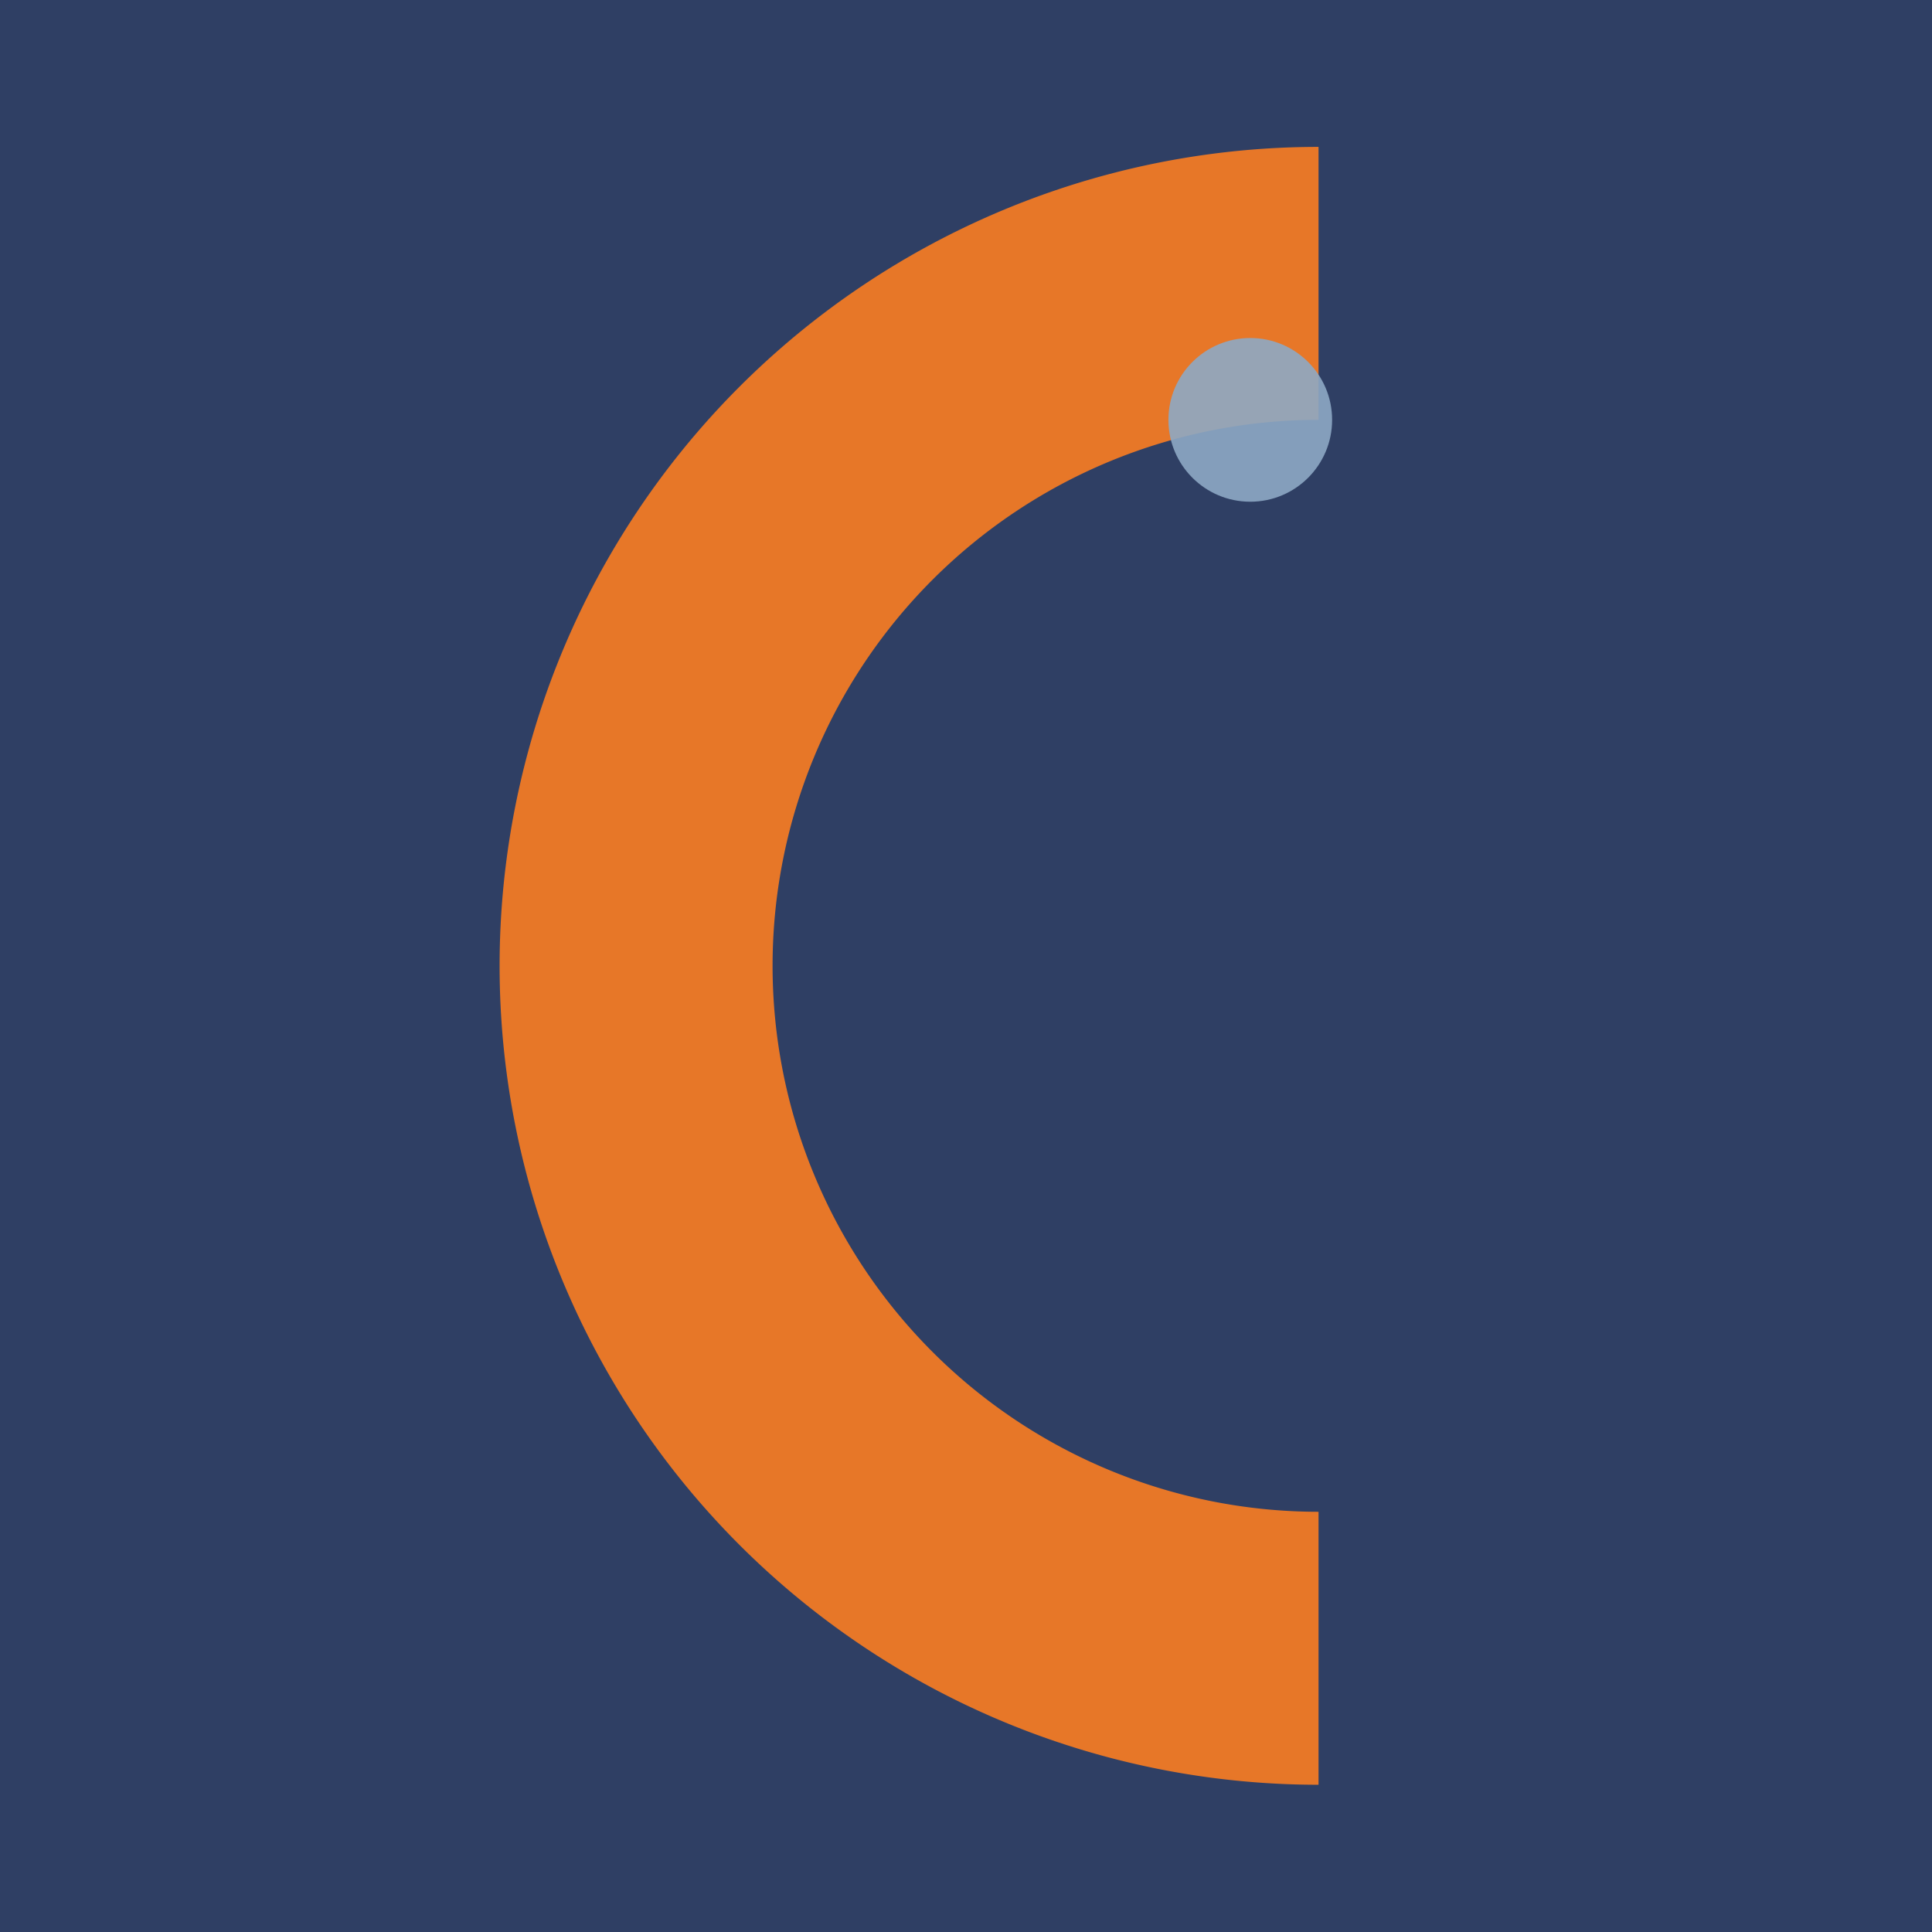
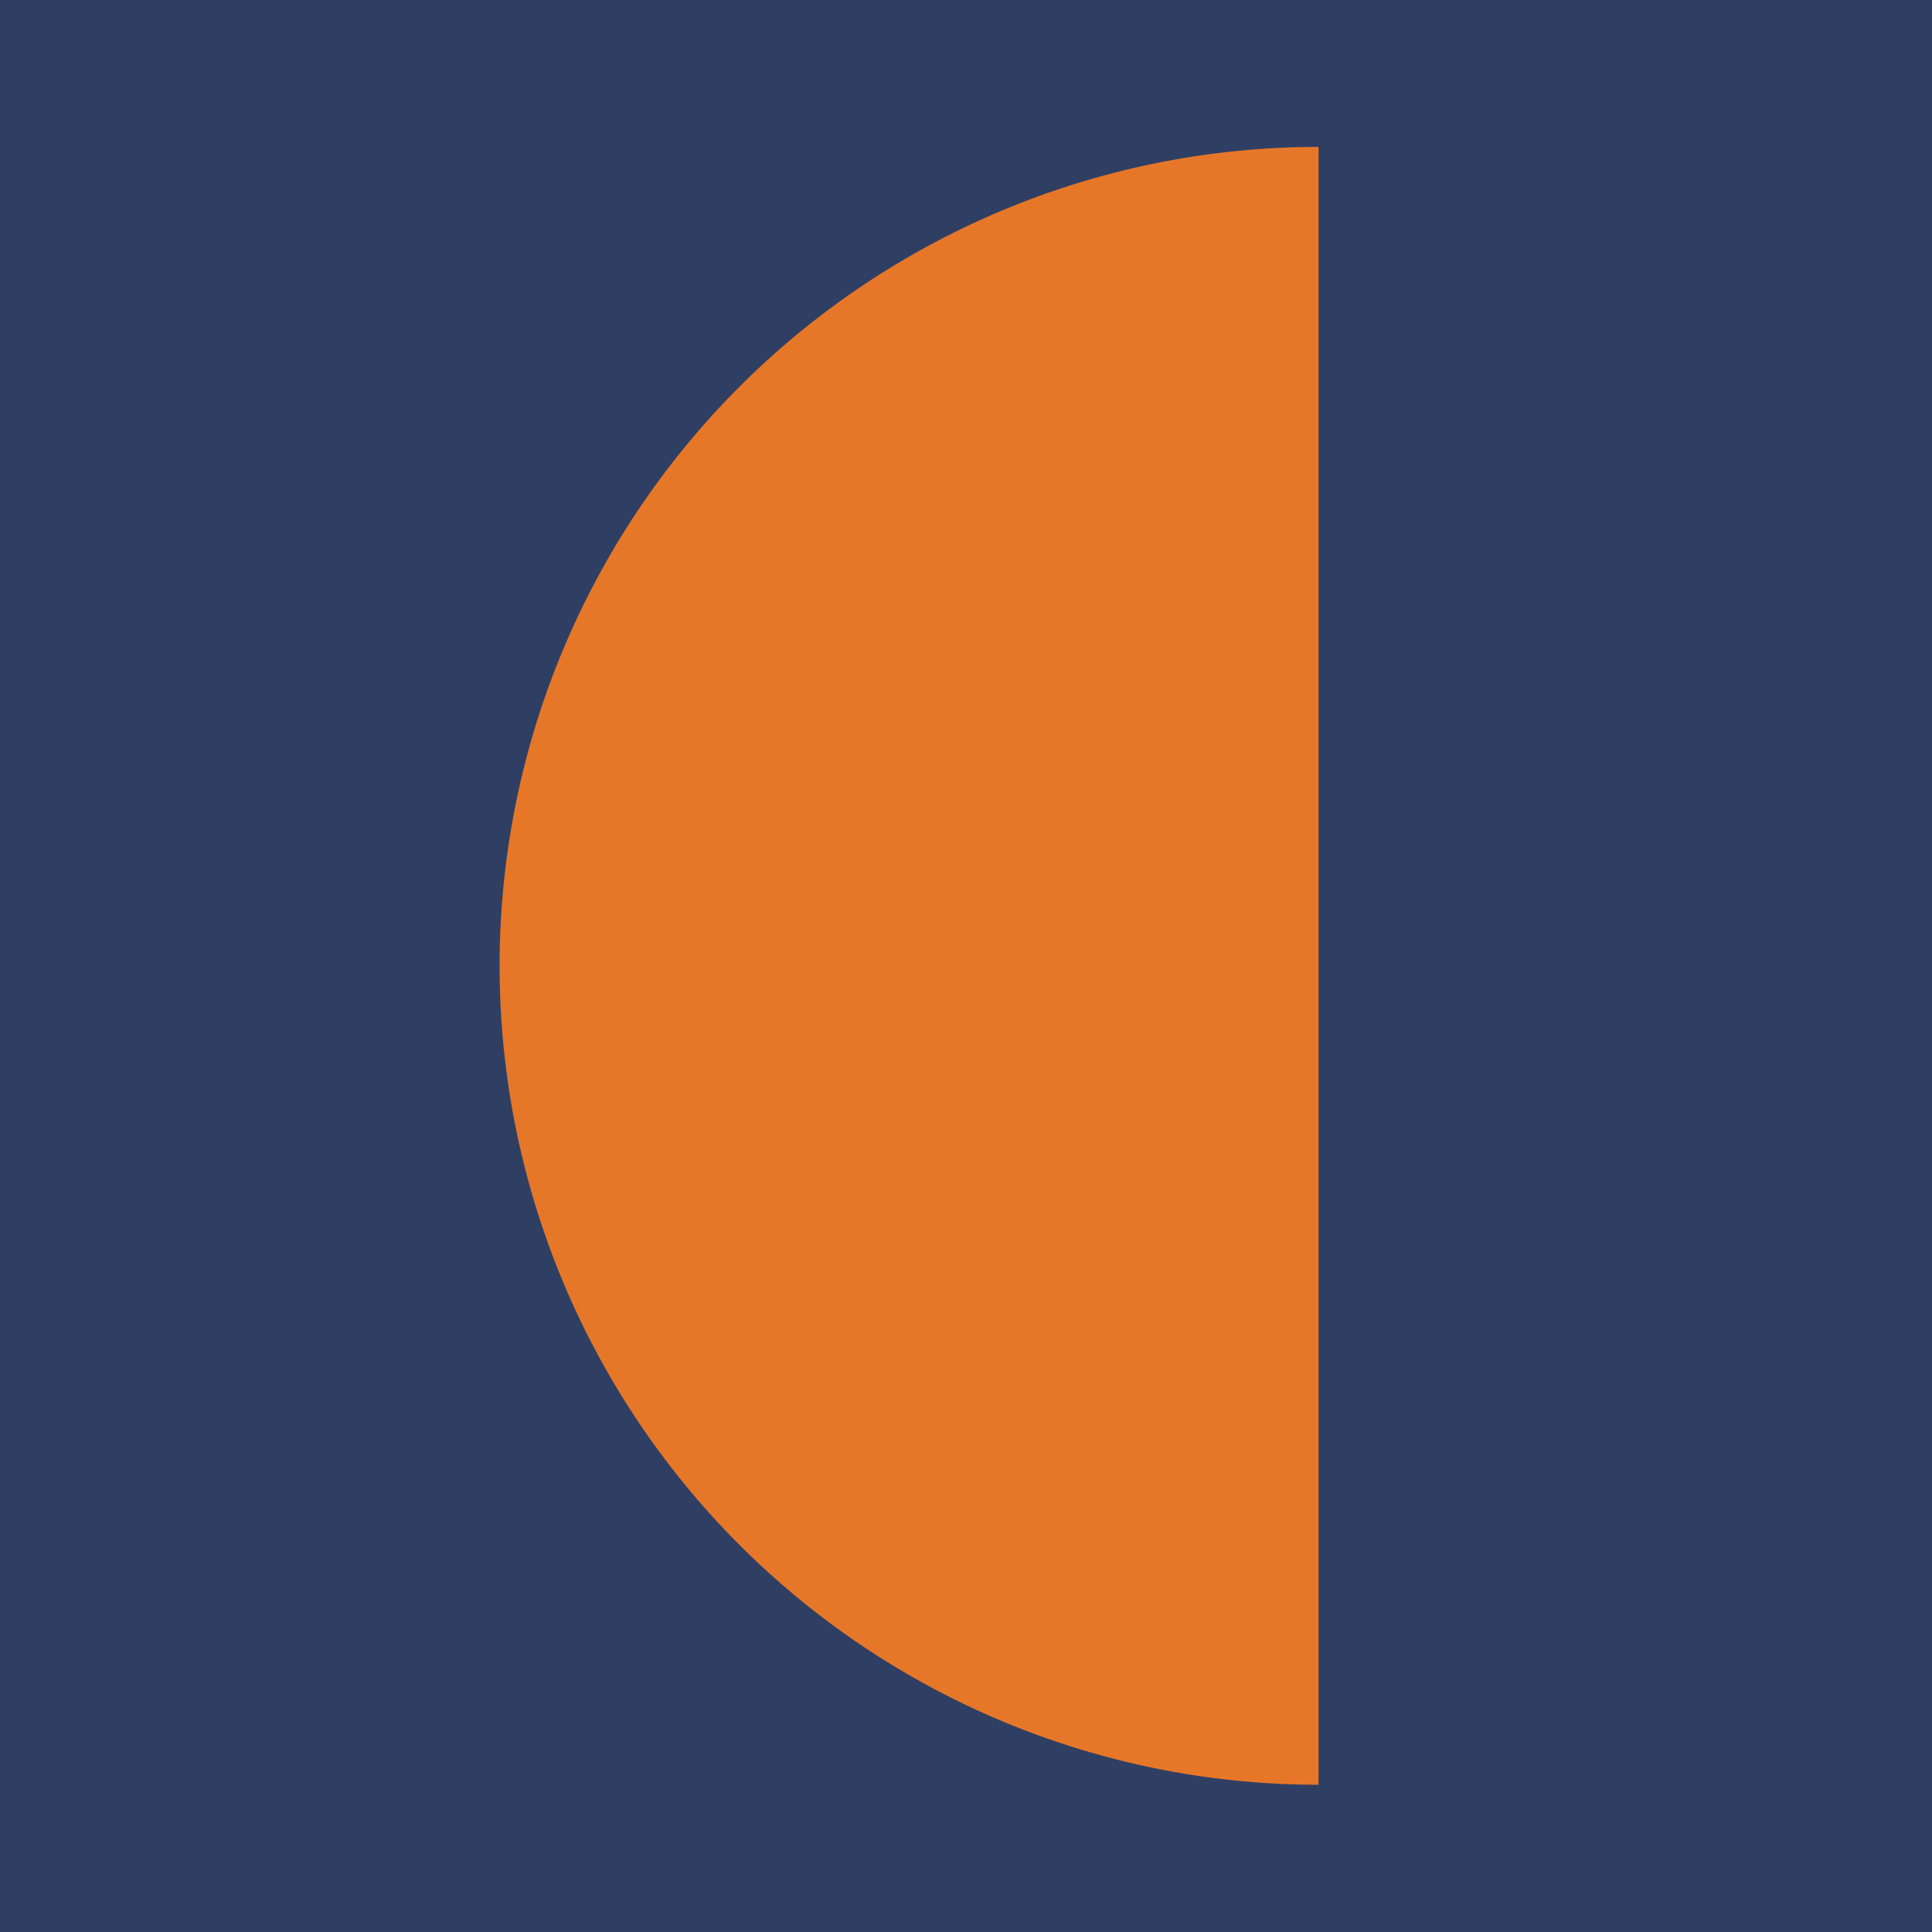
<svg xmlns="http://www.w3.org/2000/svg" xmlns:ns1="http://www.inkscape.org/namespaces/inkscape" xmlns:ns2="http://sodipodi.sourceforge.net/DTD/sodipodi-0.dtd" width="135.467mm" height="135.467mm" viewBox="0 0 135.467 135.467" id="svg1" ns1:version="1.3 (0e150ed6c4, 2023-07-21)" ns2:docname="Skiss.svg" xml:space="preserve">
  <defs id="defs1" />
  <g ns1:label="Lager 1" ns1:groupmode="layer" id="layer1" transform="translate(794.094,140.214)">
    <rect style="fill:#2f3f64;fill-opacity:1;stroke:none;stroke-width:2.854;stroke-opacity:1;paint-order:stroke fill markers" id="rect1362" width="135.467" height="135.467" x="-794.094" y="-140.214" ry="0" />
    <g id="g1367" transform="matrix(5.354,0,0,5.354,2360.284,-266.511)">
-       <path d="m -571.895,25.513 a 10.725,10.725 0 0 0 -10.725,10.725 10.725,10.725 0 0 0 10.725,10.725 v -3.575 a 7.15,7.15 0 0 1 -7.15,-7.15 7.15,7.15 0 0 1 7.15,-7.15 z" fill="#1a4d7c" id="path1362" style="fill:#e77728;fill-opacity:1;stroke-width:0.179" />
-       <circle cx="-572.789" cy="29.088" r="1.072" fill="#e63946" opacity="0.9" id="circle1362" style="fill:#8da9c4;fill-opacity:1;stroke-width:0.179" />
+       <path d="m -571.895,25.513 a 10.725,10.725 0 0 0 -10.725,10.725 10.725,10.725 0 0 0 10.725,10.725 v -3.575 z" fill="#1a4d7c" id="path1362" style="fill:#e77728;fill-opacity:1;stroke-width:0.179" />
    </g>
  </g>
</svg>